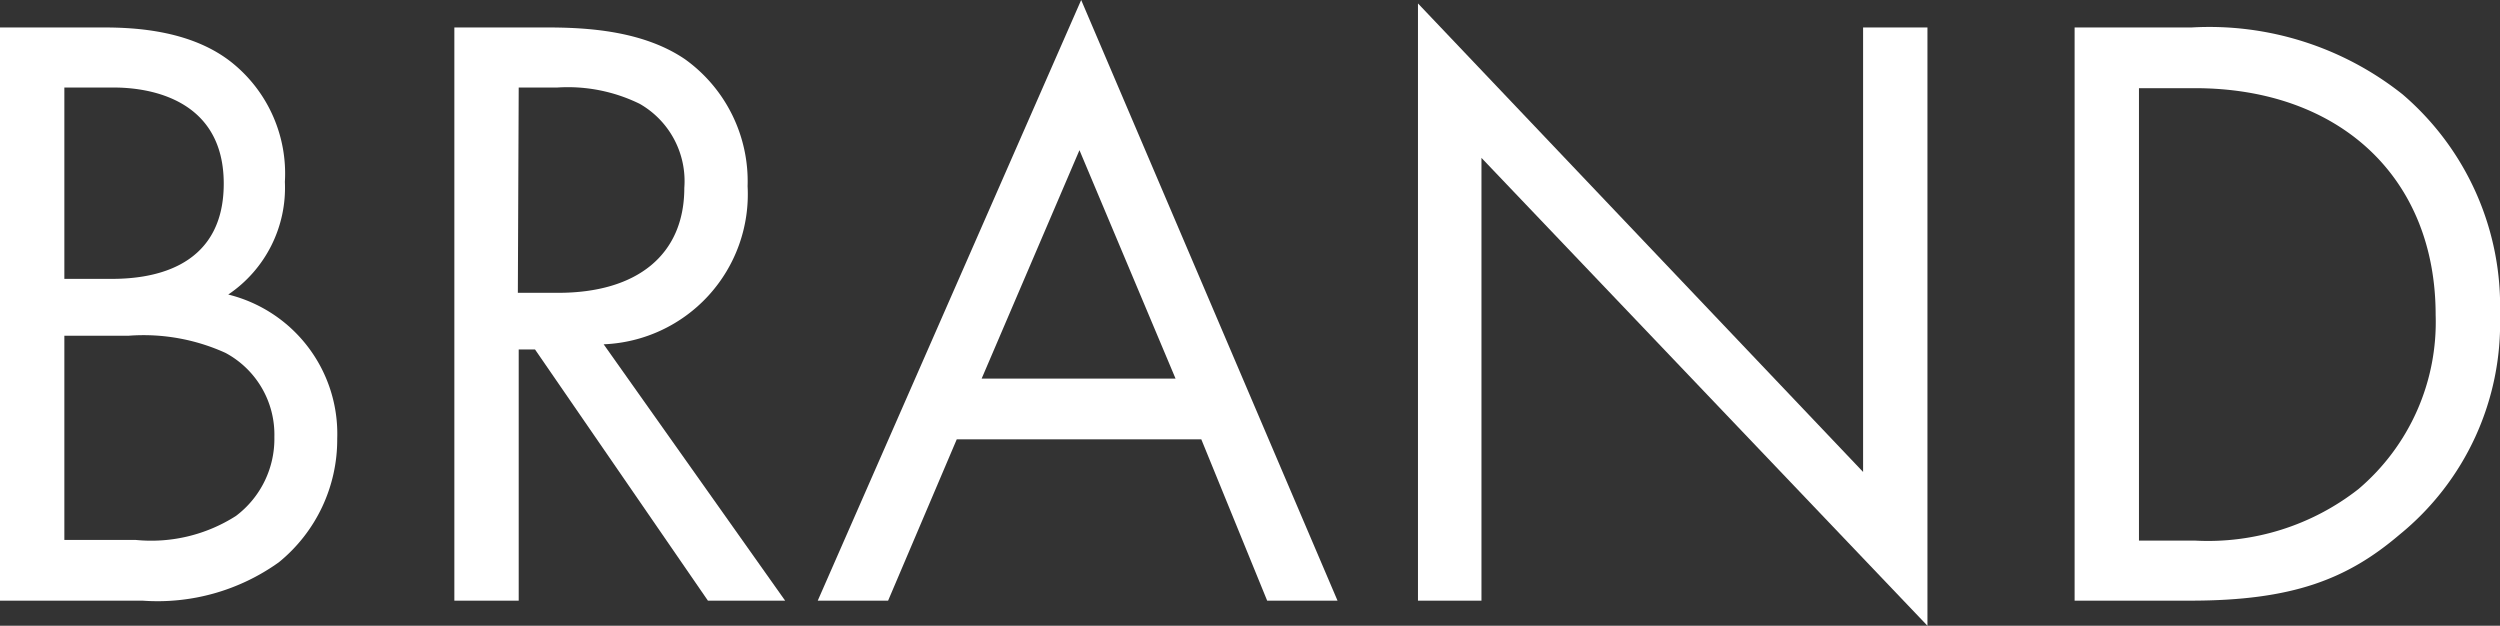
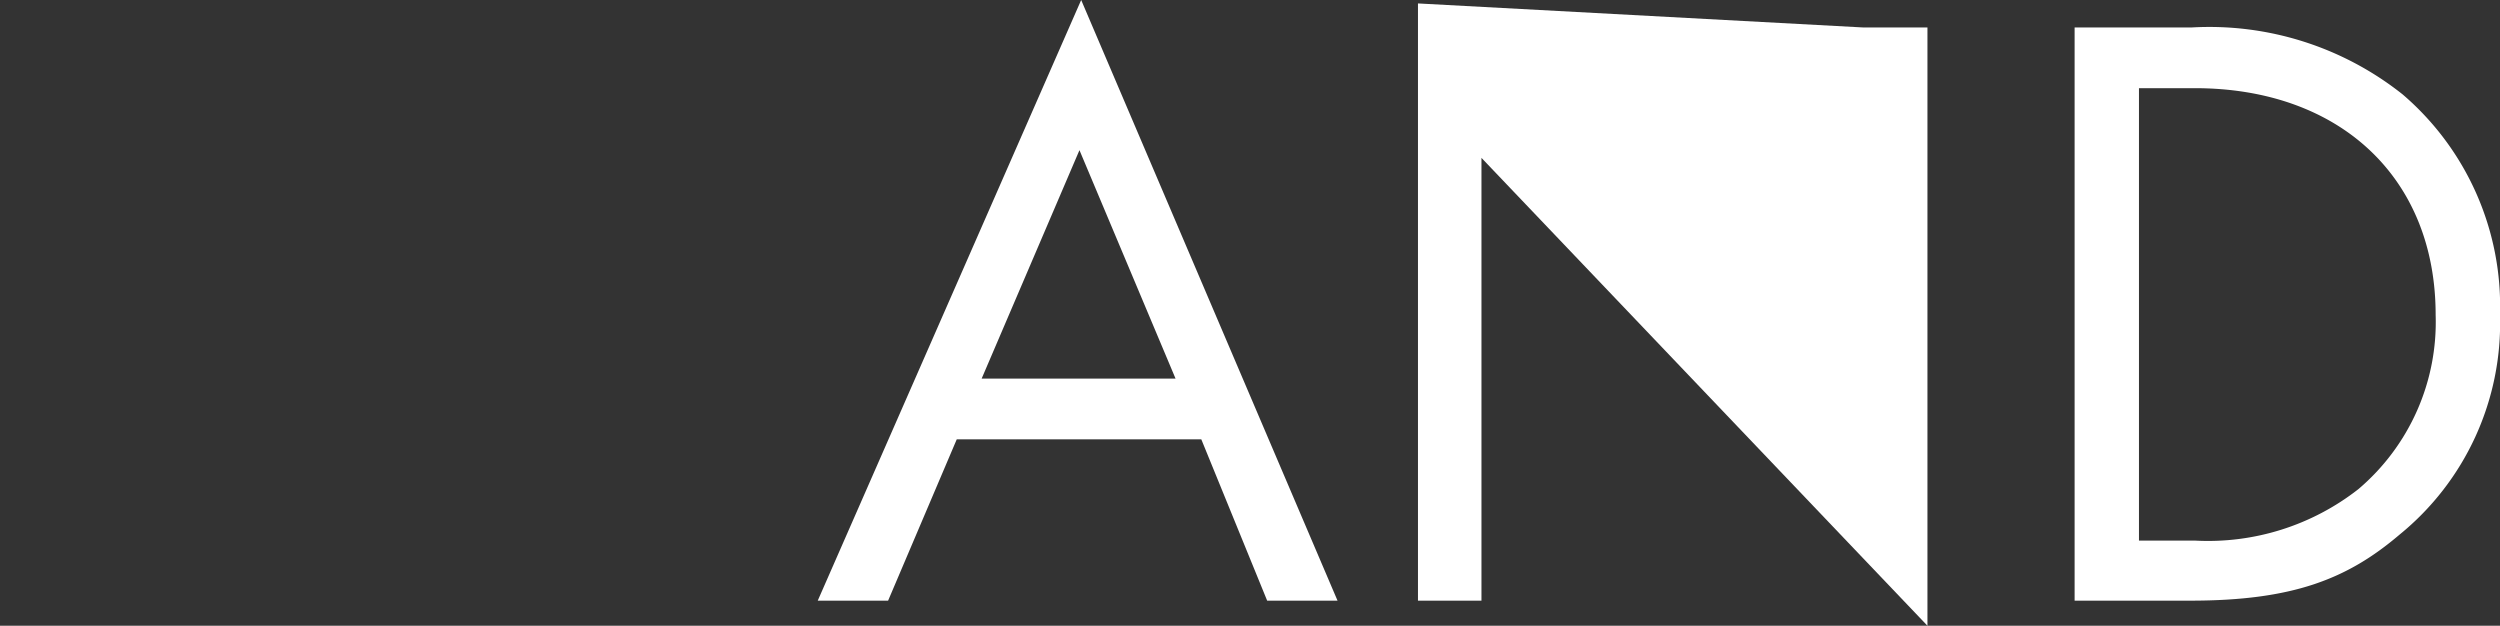
<svg xmlns="http://www.w3.org/2000/svg" viewBox="0 0 116.54 29.17">
  <rect x="0" y="0" width="116.54" height="29.17" fill="#333333" stroke="none" />
-   <path d="M0,1.28V28H6.64A9.71,9.71,0,0,0,13,26.21a7.37,7.37,0,0,0,2.72-5.76,6.69,6.69,0,0,0-5.08-6.72,6,6,0,0,0,2.64-5.25A6.63,6.63,0,0,0,10.91,3C9,1.4,6.28,1.28,4.8,1.28Zm3,2.8H5.28c.84,0,5.15.08,5.15,4.48C10.43,12.69,6.76,13,5.2,13H3ZM3,15.65H6a9.23,9.23,0,0,1,4.51.8,4.32,4.32,0,0,1,2.28,3.92A4.5,4.5,0,0,1,11,24.05a7.33,7.33,0,0,1-4.67,1.12H3Z" style="fill:#fff" />
-   <path d="M21.18,1.28V28h3V16.29h.76L33,28h3.6L28.14,16.05a7,7,0,0,0,6.71-7.37,7,7,0,0,0-2.92-5.92c-2-1.36-4.67-1.48-6.47-1.48Zm3,2.8h1.8a7.61,7.61,0,0,1,3.84.76A4.15,4.15,0,0,1,31.9,8.76c0,3.12-2.2,4.89-5.88,4.89H24.14Z" style="fill:#fff" />
  <path d="M59.07,28h3.28L50.4,0,38.12,28H41.4l3.2-7.52H56ZM45.76,17.65,50.32,7,54.8,17.65Z" style="fill:#fff" />
-   <path d="M69.06,28V7.36L89.85,29.17V1.28h-3V22L66.1.16V28Z" style="fill:#fff" />
+   <path d="M69.06,28V7.36L89.85,29.17V1.28h-3L66.1.16V28Z" style="fill:#fff" />
  <path d="M96.71,28h5.4c4.76,0,7.31-1,9.75-3.08a12.7,12.7,0,0,0,4.68-10.24A13,13,0,0,0,112,4.4a14.48,14.48,0,0,0-9.83-3.12H96.71Zm3-23.89h2.6c6.75,0,11.23,4.16,11.23,10.57a10.21,10.21,0,0,1-3.6,8.12,11.37,11.37,0,0,1-7.63,2.4h-2.6Z" style="fill:#fff" />
</svg>